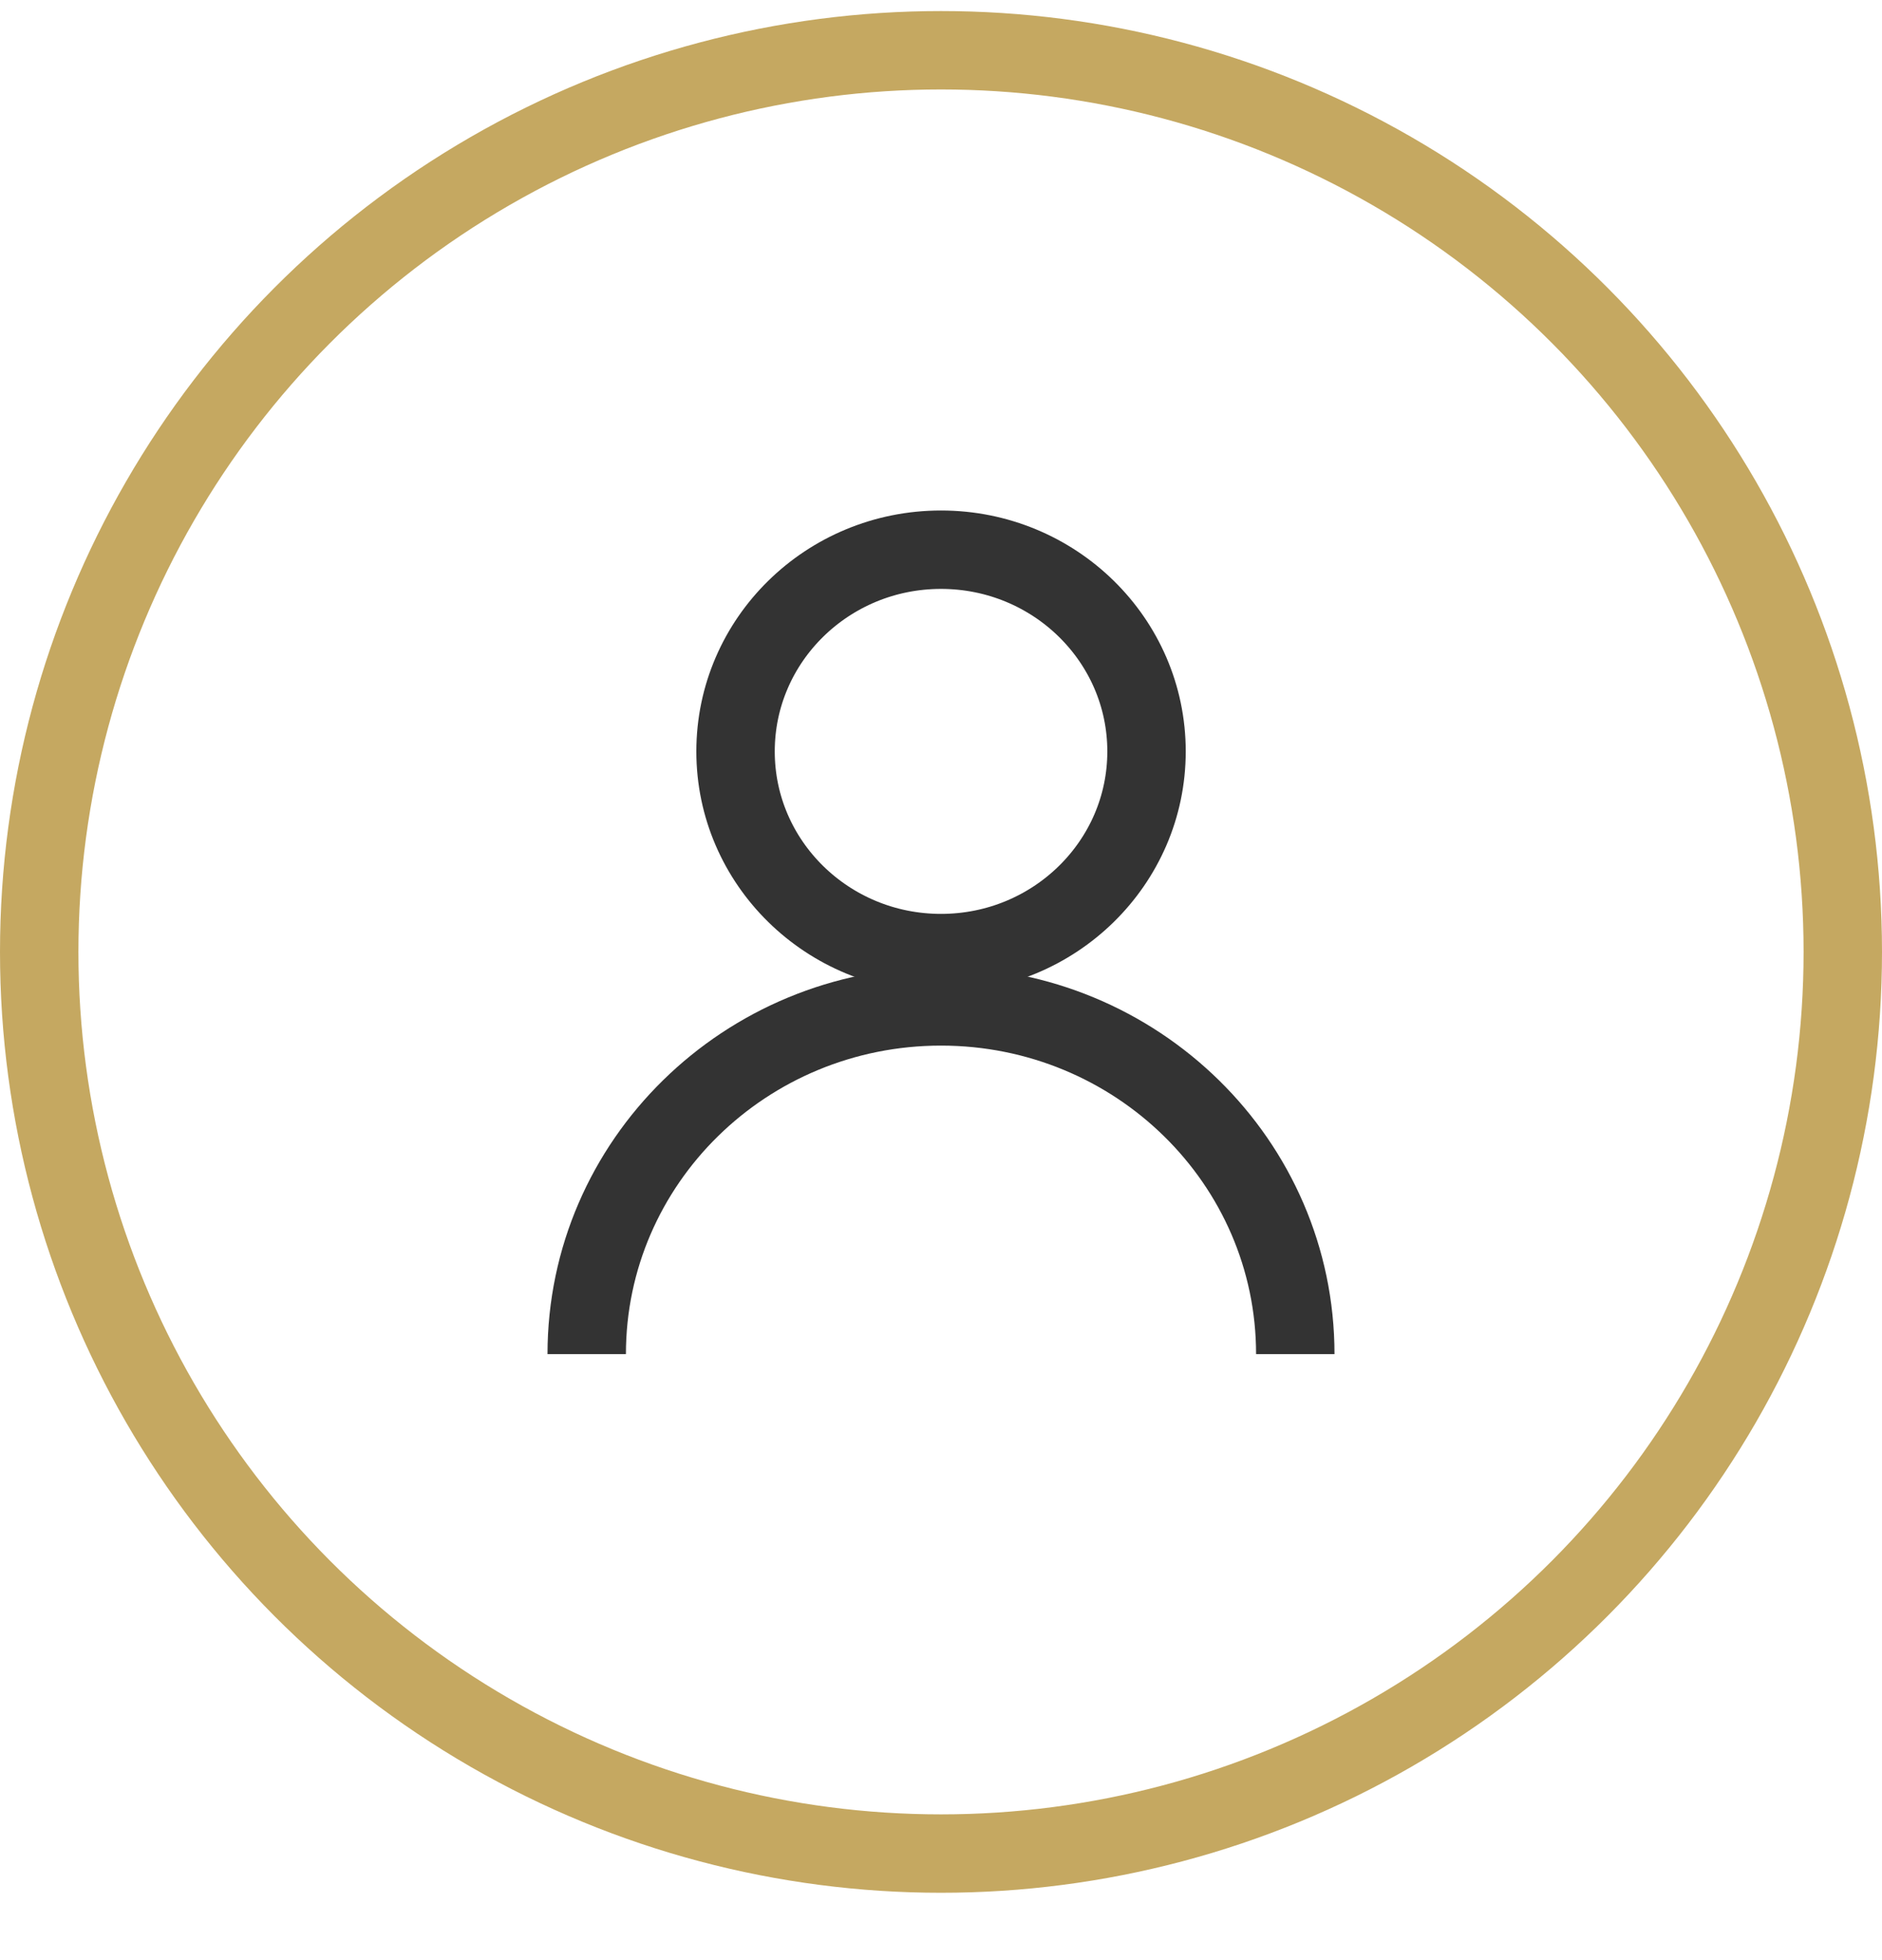
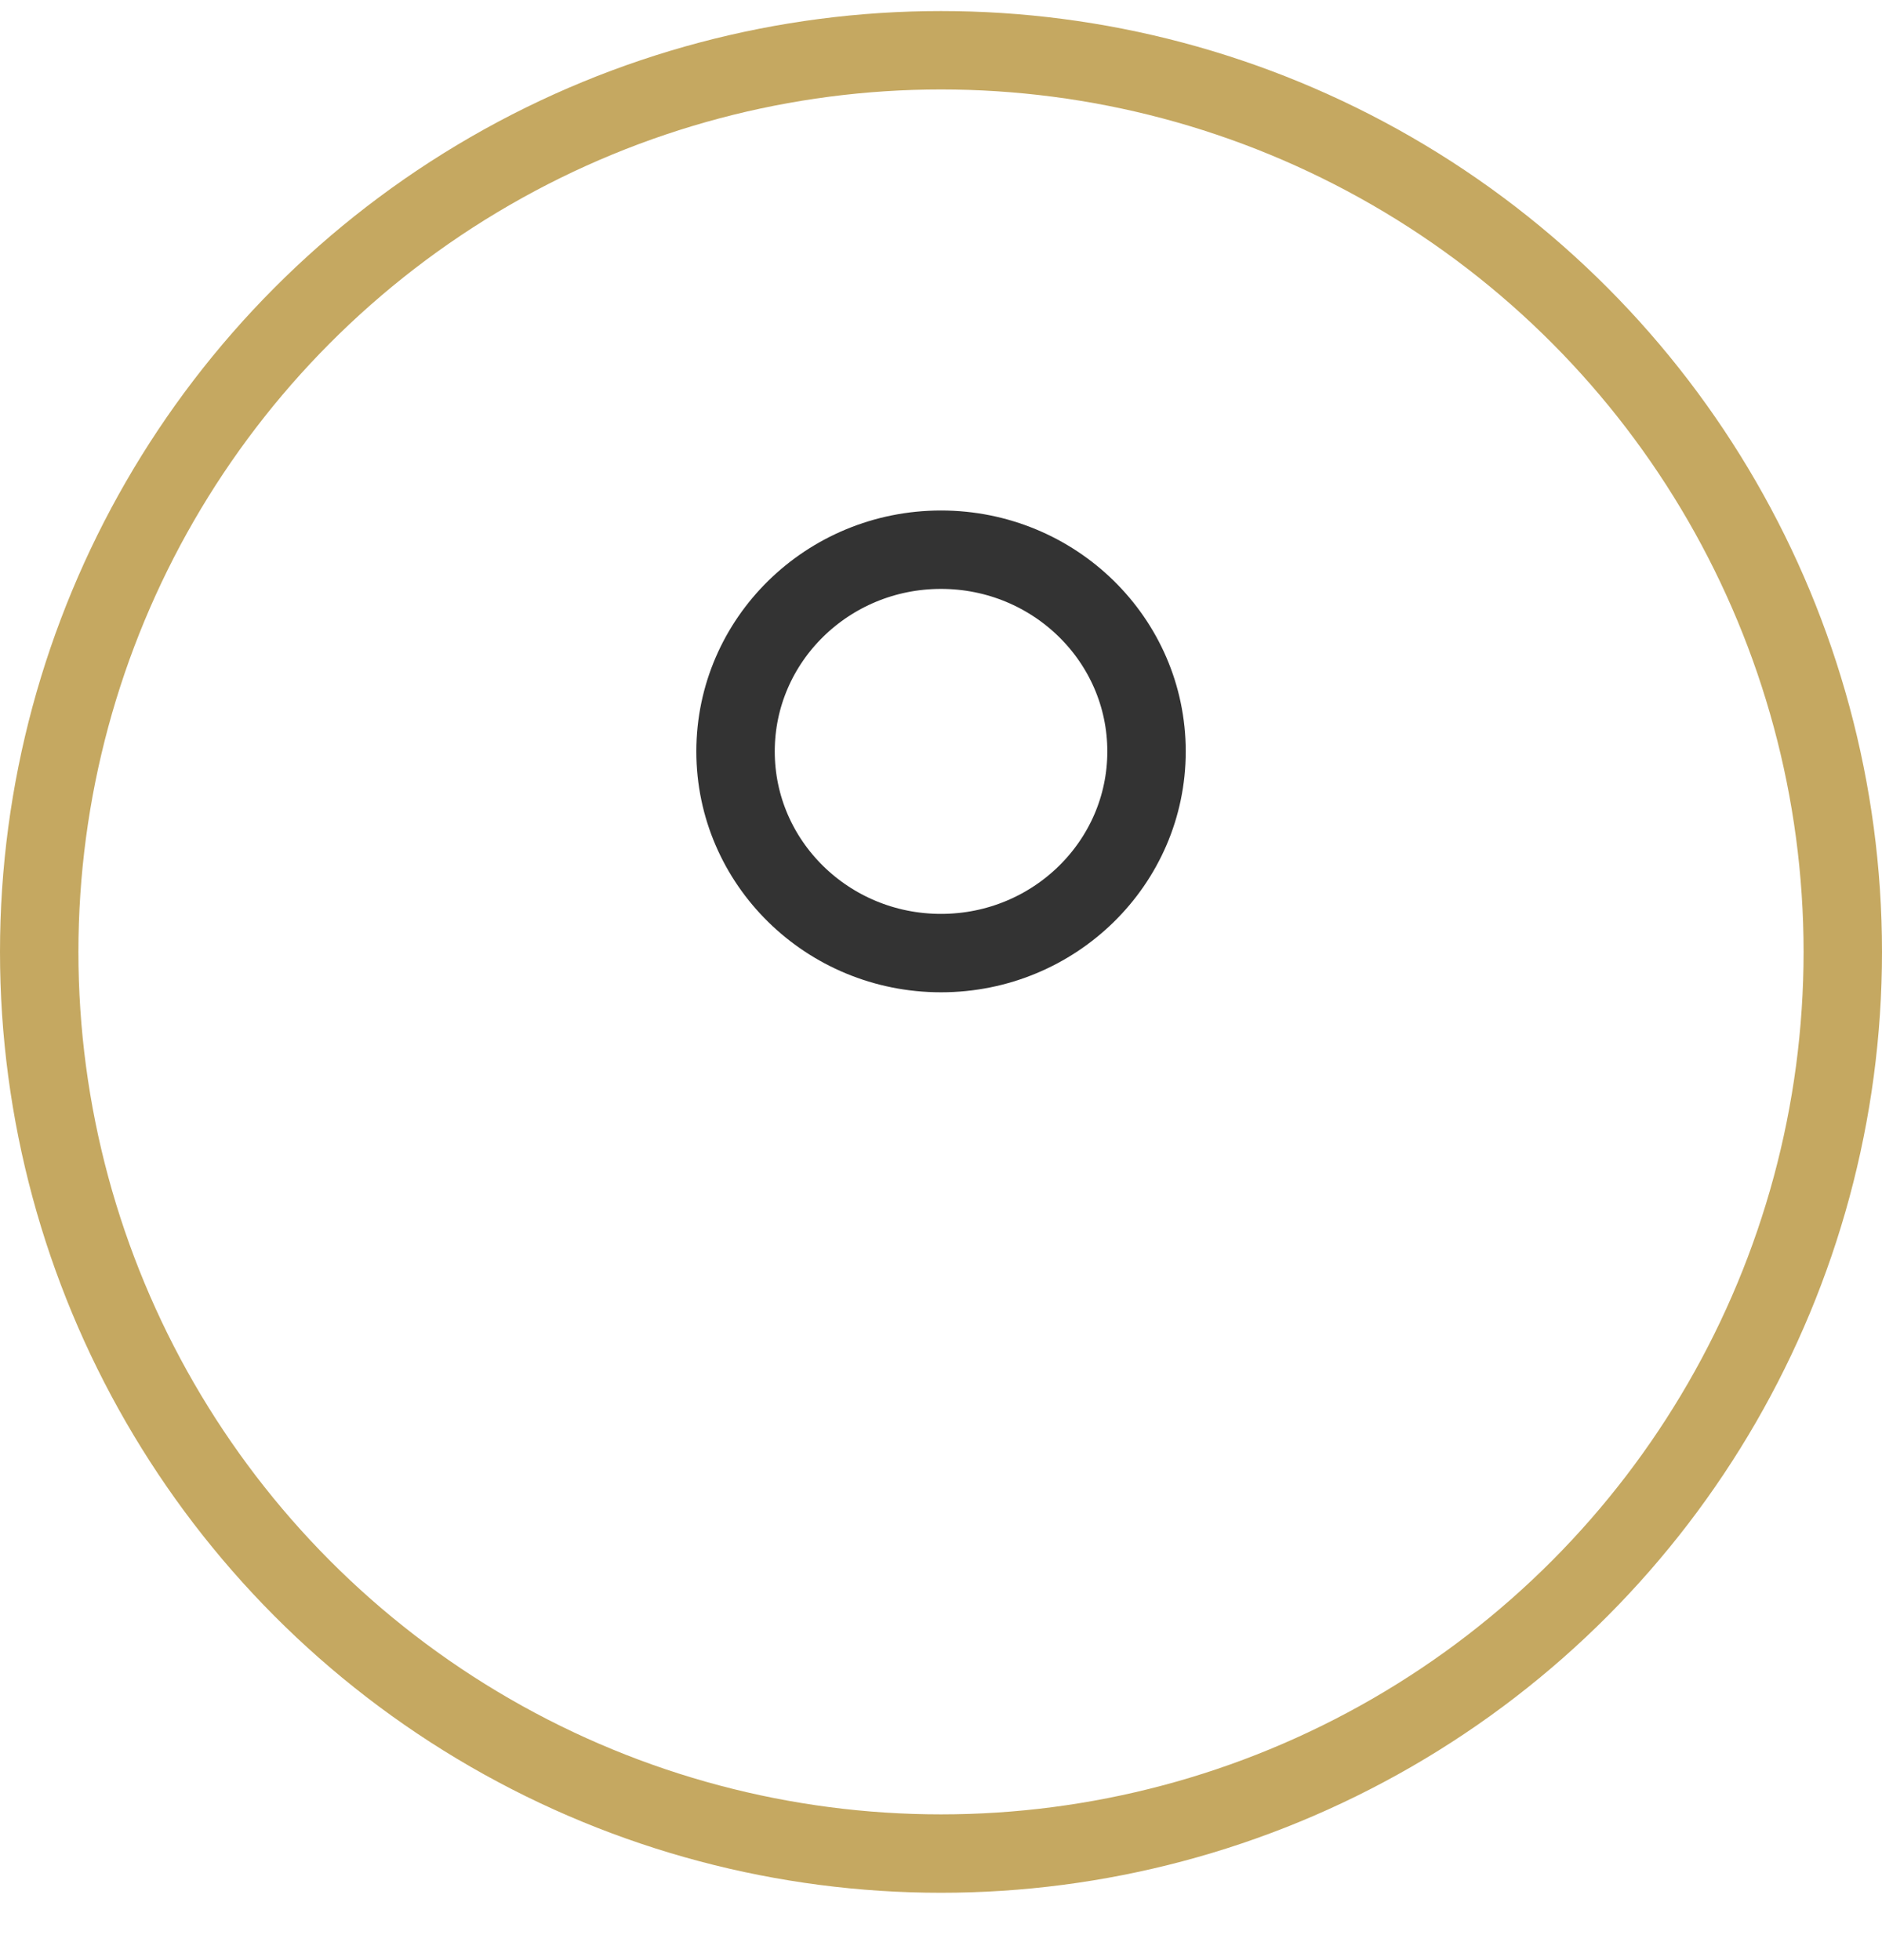
<svg xmlns="http://www.w3.org/2000/svg" width="24" height="25" viewBox="0 0 24 25" fill="none">
  <circle cx="12" cy="12.141" r="11.5" stroke="#C5A861" />
  <path fill-rule="evenodd" clip-rule="evenodd" d="M14.621 9.584C14.621 11.004 13.447 12.156 12 12.156C10.553 12.156 9.38 11.004 9.38 9.584C9.38 8.163 10.553 7.011 12 7.011C13.447 7.011 14.621 8.163 14.621 9.584Z" stroke="#333333" />
-   <path d="M7.482 17.271C7.482 14.822 9.505 12.836 12 12.836C14.495 12.836 16.518 14.822 16.518 17.271" stroke="#333333" />
</svg>